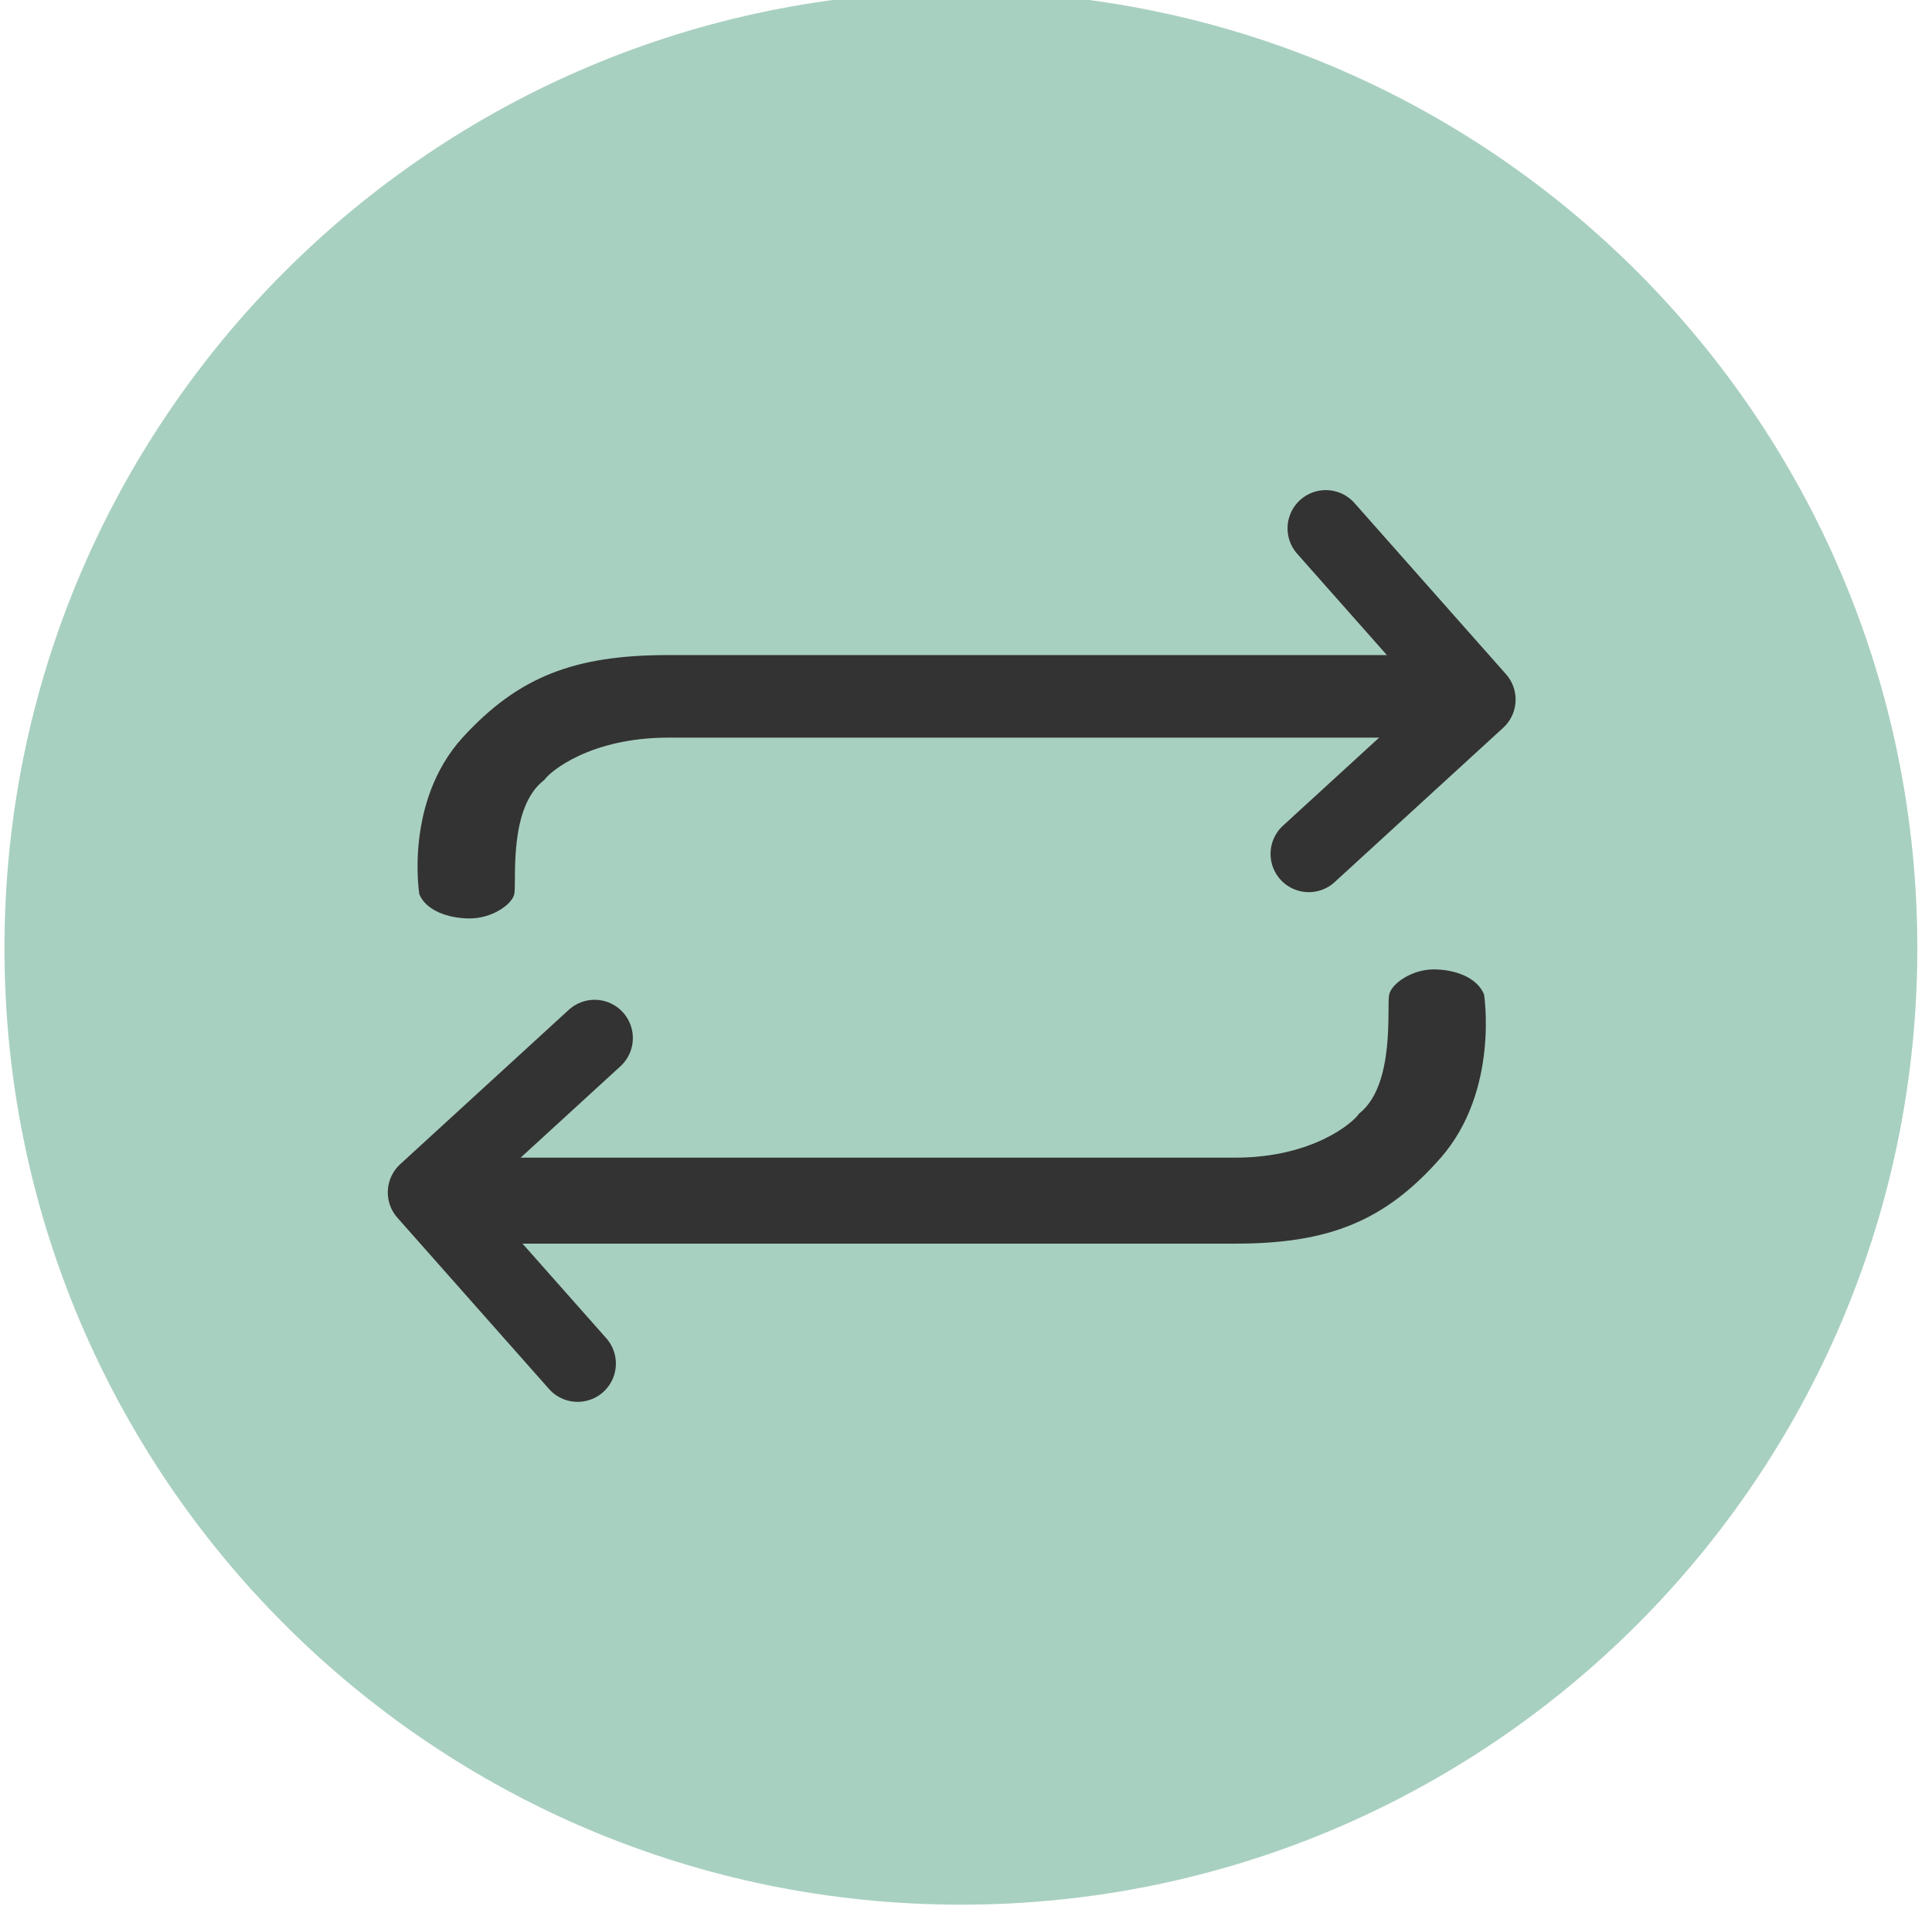
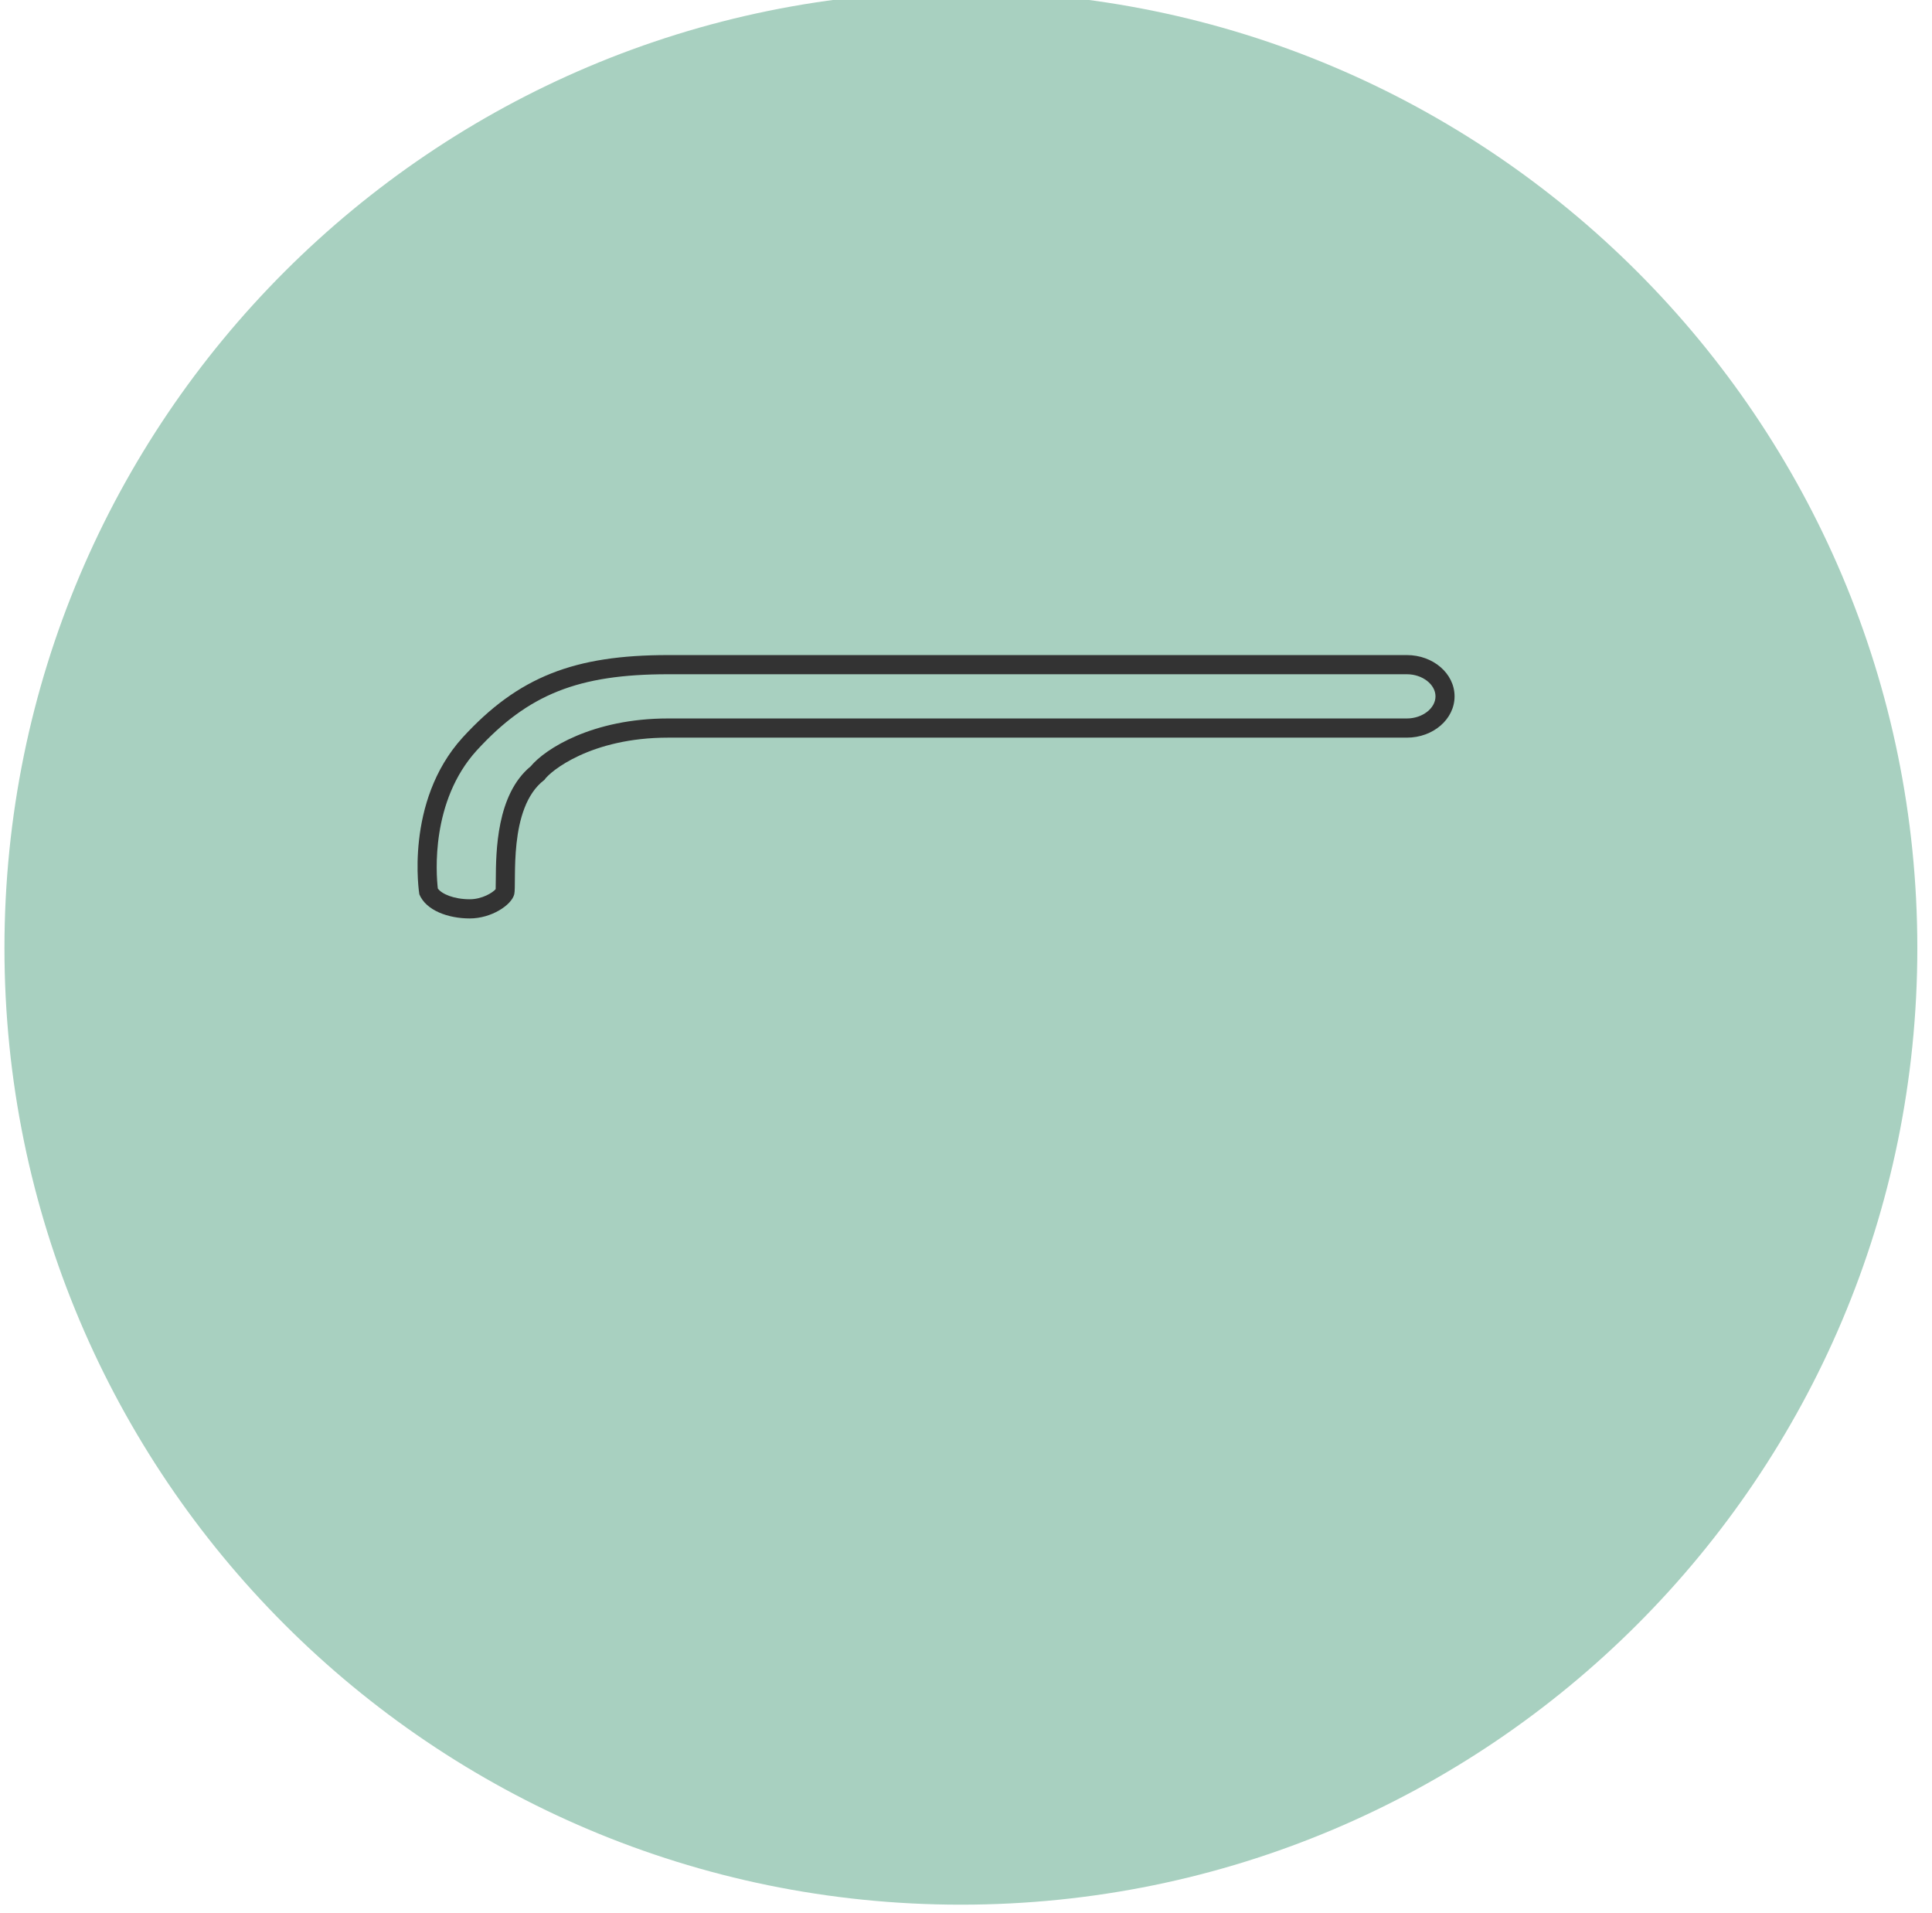
<svg xmlns="http://www.w3.org/2000/svg" width="101" height="100" viewBox="0 0 101 100" fill="none">
  <path d="M50.233 99.555C77.847 99.555 100.233 77.169 100.233 49.555C100.233 21.941 77.847 -0.445 50.233 -0.445C22.619 -0.445 0.233 21.941 0.233 49.555C0.233 77.169 22.619 99.555 50.233 99.555Z" fill="#A8D0C0" />
-   <path d="M68.421 44.632L77.232 36.565L69.309 27.617" stroke="#333333" stroke-width="4" stroke-linecap="round" stroke-linejoin="round" />
-   <path d="M24.559 47.502C23.542 47.502 22.67 47.134 22.406 46.601C22.371 46.343 22.25 45.282 22.405 43.937C22.566 42.535 23.068 40.522 24.548 38.891C25.977 37.328 27.391 36.303 28.998 35.664C30.587 35.033 32.47 34.739 34.926 34.739H73.548C74.648 34.739 75.543 35.482 75.543 36.396C75.543 37.309 74.648 38.052 73.548 38.052H34.926C32.676 38.052 31.046 38.588 30.074 39.038C29.085 39.496 28.38 40.049 28.1 40.407C26.445 41.718 26.428 44.486 26.418 45.98C26.417 46.245 26.415 46.545 26.398 46.625C26.334 46.883 25.55 47.502 24.559 47.502Z" fill="#333333" />
  <path d="M24.559 47.003C25.202 47.003 25.758 46.659 25.912 46.475C25.917 46.358 25.919 46.152 25.919 45.979C25.929 44.524 25.948 41.529 27.745 40.053C28.495 39.145 30.976 37.553 34.926 37.553H73.548C74.359 37.553 75.044 37.024 75.044 36.398C75.044 35.772 74.359 35.242 73.548 35.242H34.926C30.229 35.242 27.609 36.287 24.916 39.231C22.511 41.882 22.8 45.666 22.888 46.44C23.092 46.729 23.73 47.003 24.559 47.003ZM24.559 48.006C23.434 48.006 22.275 47.593 21.922 46.745C21.922 46.745 21.126 41.921 24.179 38.556C27.1 35.362 30.039 34.24 34.926 34.24C45.15 34.24 73.548 34.24 73.548 34.24C74.925 34.24 76.041 35.206 76.041 36.398C76.041 37.59 74.925 38.556 73.548 38.556C73.548 38.556 45.15 38.556 34.926 38.556C30.877 38.556 28.749 40.325 28.46 40.763C26.536 42.212 27.024 46.18 26.883 46.745C26.741 47.311 25.684 48.006 24.559 48.006Z" fill="#333333" />
-   <path d="M31.084 54.258L22.273 62.325L30.197 71.273" stroke="#333333" stroke-width="4" stroke-linecap="round" stroke-linejoin="round" />
-   <path d="M74.947 51.172C75.809 51.172 76.796 51.465 77.099 52.119C77.133 52.379 77.257 53.492 77.101 54.907C76.94 56.373 76.436 58.477 74.951 60.181C73.522 61.809 72.107 62.877 70.501 63.541C68.914 64.198 67.033 64.504 64.58 64.504H25.958C24.858 64.504 23.963 63.721 23.963 62.758C23.963 61.795 24.858 61.012 25.958 61.012L64.58 61.012C66.833 61.012 68.466 60.453 69.438 59.985C70.43 59.507 71.135 58.93 71.413 58.559C73.06 57.2 73.078 54.328 73.087 52.777C73.089 52.498 73.091 52.181 73.108 52.098C73.184 51.782 74.013 51.172 74.947 51.172Z" fill="#333333" />
-   <path d="M74.947 51.671C74.3 51.671 73.734 52.047 73.595 52.235C73.589 52.355 73.587 52.586 73.586 52.778C73.576 54.399 73.558 57.389 71.772 58.909C71.443 59.319 70.74 59.911 69.654 60.434C68.635 60.925 66.927 61.511 64.58 61.511L25.958 61.511C25.133 61.511 24.462 62.069 24.462 62.756C24.462 63.442 25.133 64 25.958 64H64.58C69.268 64 71.885 62.913 74.576 59.849C77.014 57.05 76.702 53.047 76.615 52.271C76.395 51.923 75.707 51.671 74.947 51.671ZM74.947 50.669C76.072 50.669 77.231 51.098 77.583 51.981C77.583 51.981 78.38 57.005 75.326 60.509C72.406 63.834 69.467 65.003 64.58 65.003C54.356 65.003 25.958 65.003 25.958 65.003C24.581 65.003 23.464 63.997 23.464 62.756C23.464 61.515 24.581 60.509 25.958 60.509C25.958 60.509 54.356 60.509 64.58 60.509C68.629 60.509 70.757 58.666 71.046 58.21C72.97 56.701 72.481 52.57 72.623 51.981C72.764 51.392 73.822 50.669 74.947 50.669Z" fill="#333333" />
</svg>